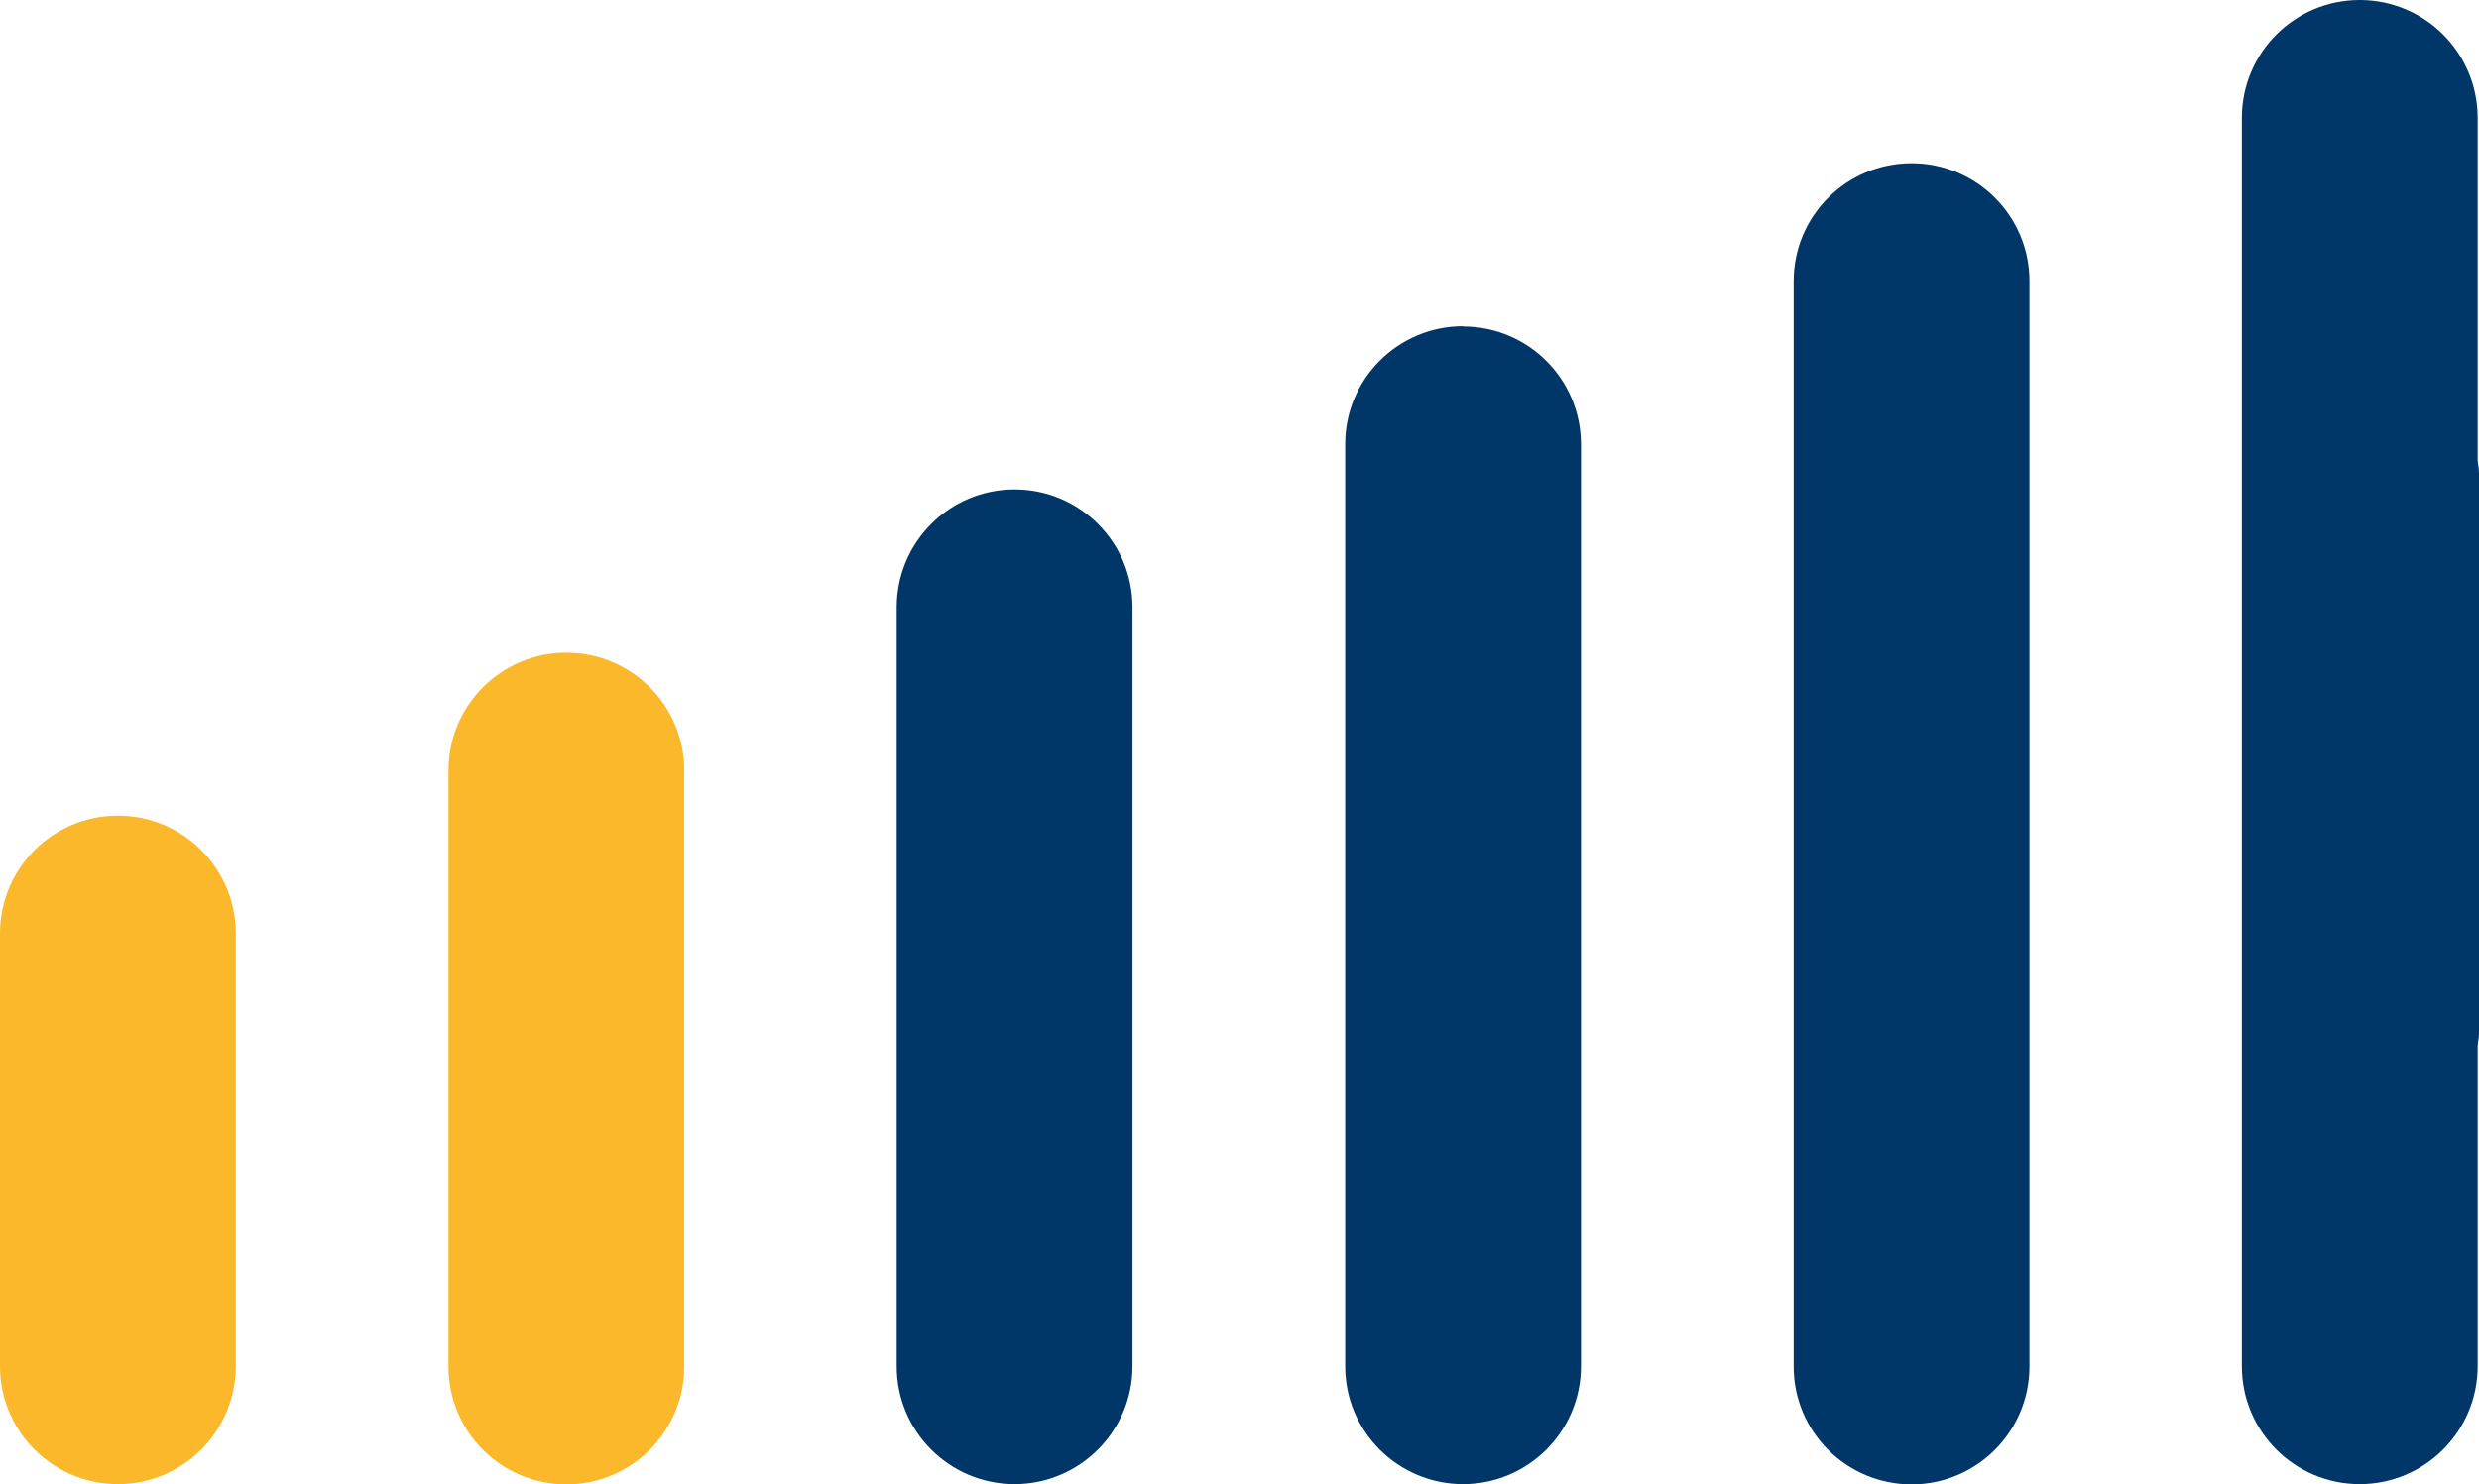
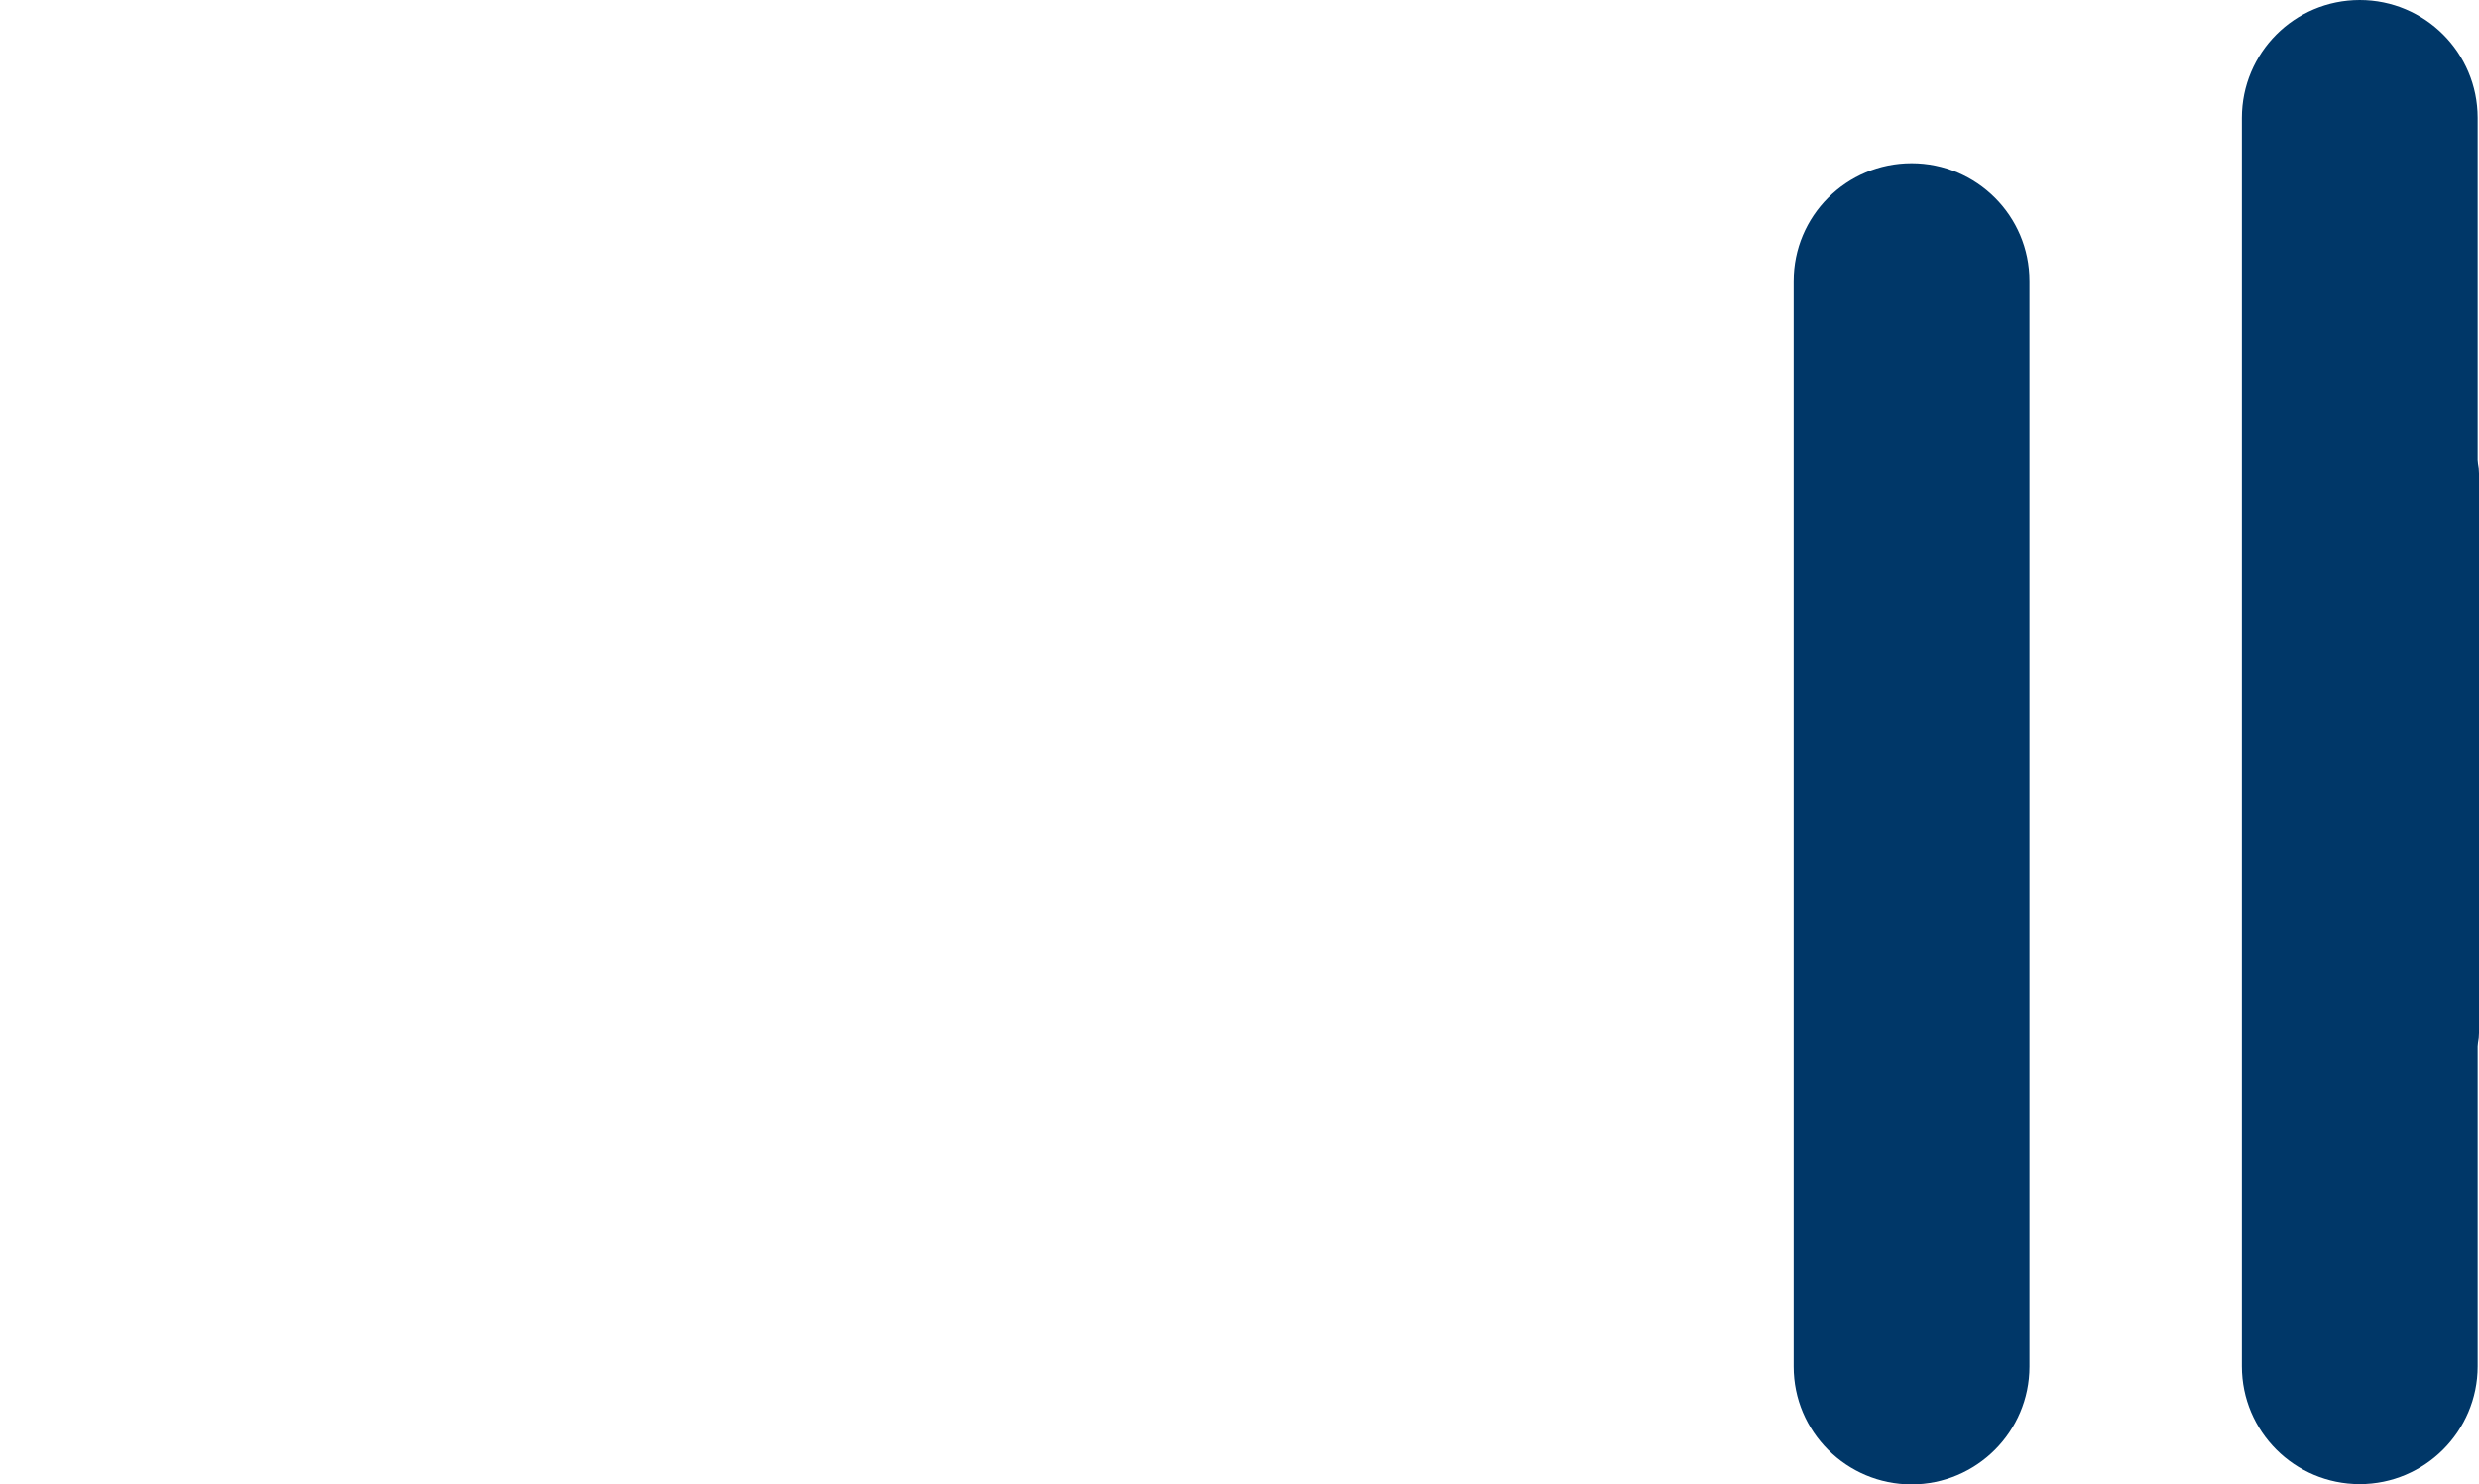
<svg xmlns="http://www.w3.org/2000/svg" viewBox="0 0 92.31 55.29" data-name="Calque 1" id="Calque_1">
  <defs>
    <style>
      .cls-1 {
        fill: #fbb82a;
      }

      .cls-2 {
        fill: #003768;
      }
    </style>
  </defs>
  <path d="M88.75,17.63c0-.98.8-1.78,1.78-1.78s1.78.8,1.78,1.78v20.84c0,.98-.8,1.78-1.78,1.78s-1.78-.8-1.78-1.78v-20.84" class="cls-2" />
  <g>
-     <path d="M4.39,30.38c-2.43,0-4.39,1.97-4.39,4.39v16.12c0,2.43,1.97,4.39,4.39,4.39s4.39-1.97,4.39-4.39v-16.12c0-2.43-1.97-4.39-4.39-4.39Z" class="cls-1" />
-     <path d="M21.09,24.31c-2.43,0-4.39,1.97-4.39,4.39v22.2c0,2.43,1.97,4.39,4.39,4.39s4.39-1.97,4.39-4.39v-22.2c0-2.43-1.97-4.39-4.39-4.39Z" class="cls-1" />
-     <path d="M37.78,18.23c-2.43,0-4.39,1.97-4.39,4.39v28.27c0,2.43,1.97,4.39,4.39,4.39s4.39-1.97,4.39-4.39v-28.27c0-2.43-1.97-4.39-4.39-4.39Z" class="cls-2" />
-     <path d="M54.48,12.15c-2.43,0-4.39,1.97-4.39,4.39v34.35c0,2.43,1.97,4.39,4.39,4.39s4.39-1.97,4.39-4.39V16.55c0-2.43-1.97-4.39-4.39-4.39Z" class="cls-2" />
    <path d="M71.18,6.08c-2.43,0-4.39,1.97-4.39,4.39v40.43c0,2.43,1.97,4.39,4.39,4.39s4.39-1.97,4.39-4.39V10.47c0-2.43-1.97-4.39-4.39-4.39Z" class="cls-2" />
    <path d="M87.87,0c-2.43,0-4.39,1.97-4.39,4.39v46.5c0,2.43,1.97,4.39,4.39,4.39s4.39-1.97,4.39-4.39V4.39c0-2.43-1.97-4.39-4.39-4.39Z" class="cls-2" />
  </g>
</svg>